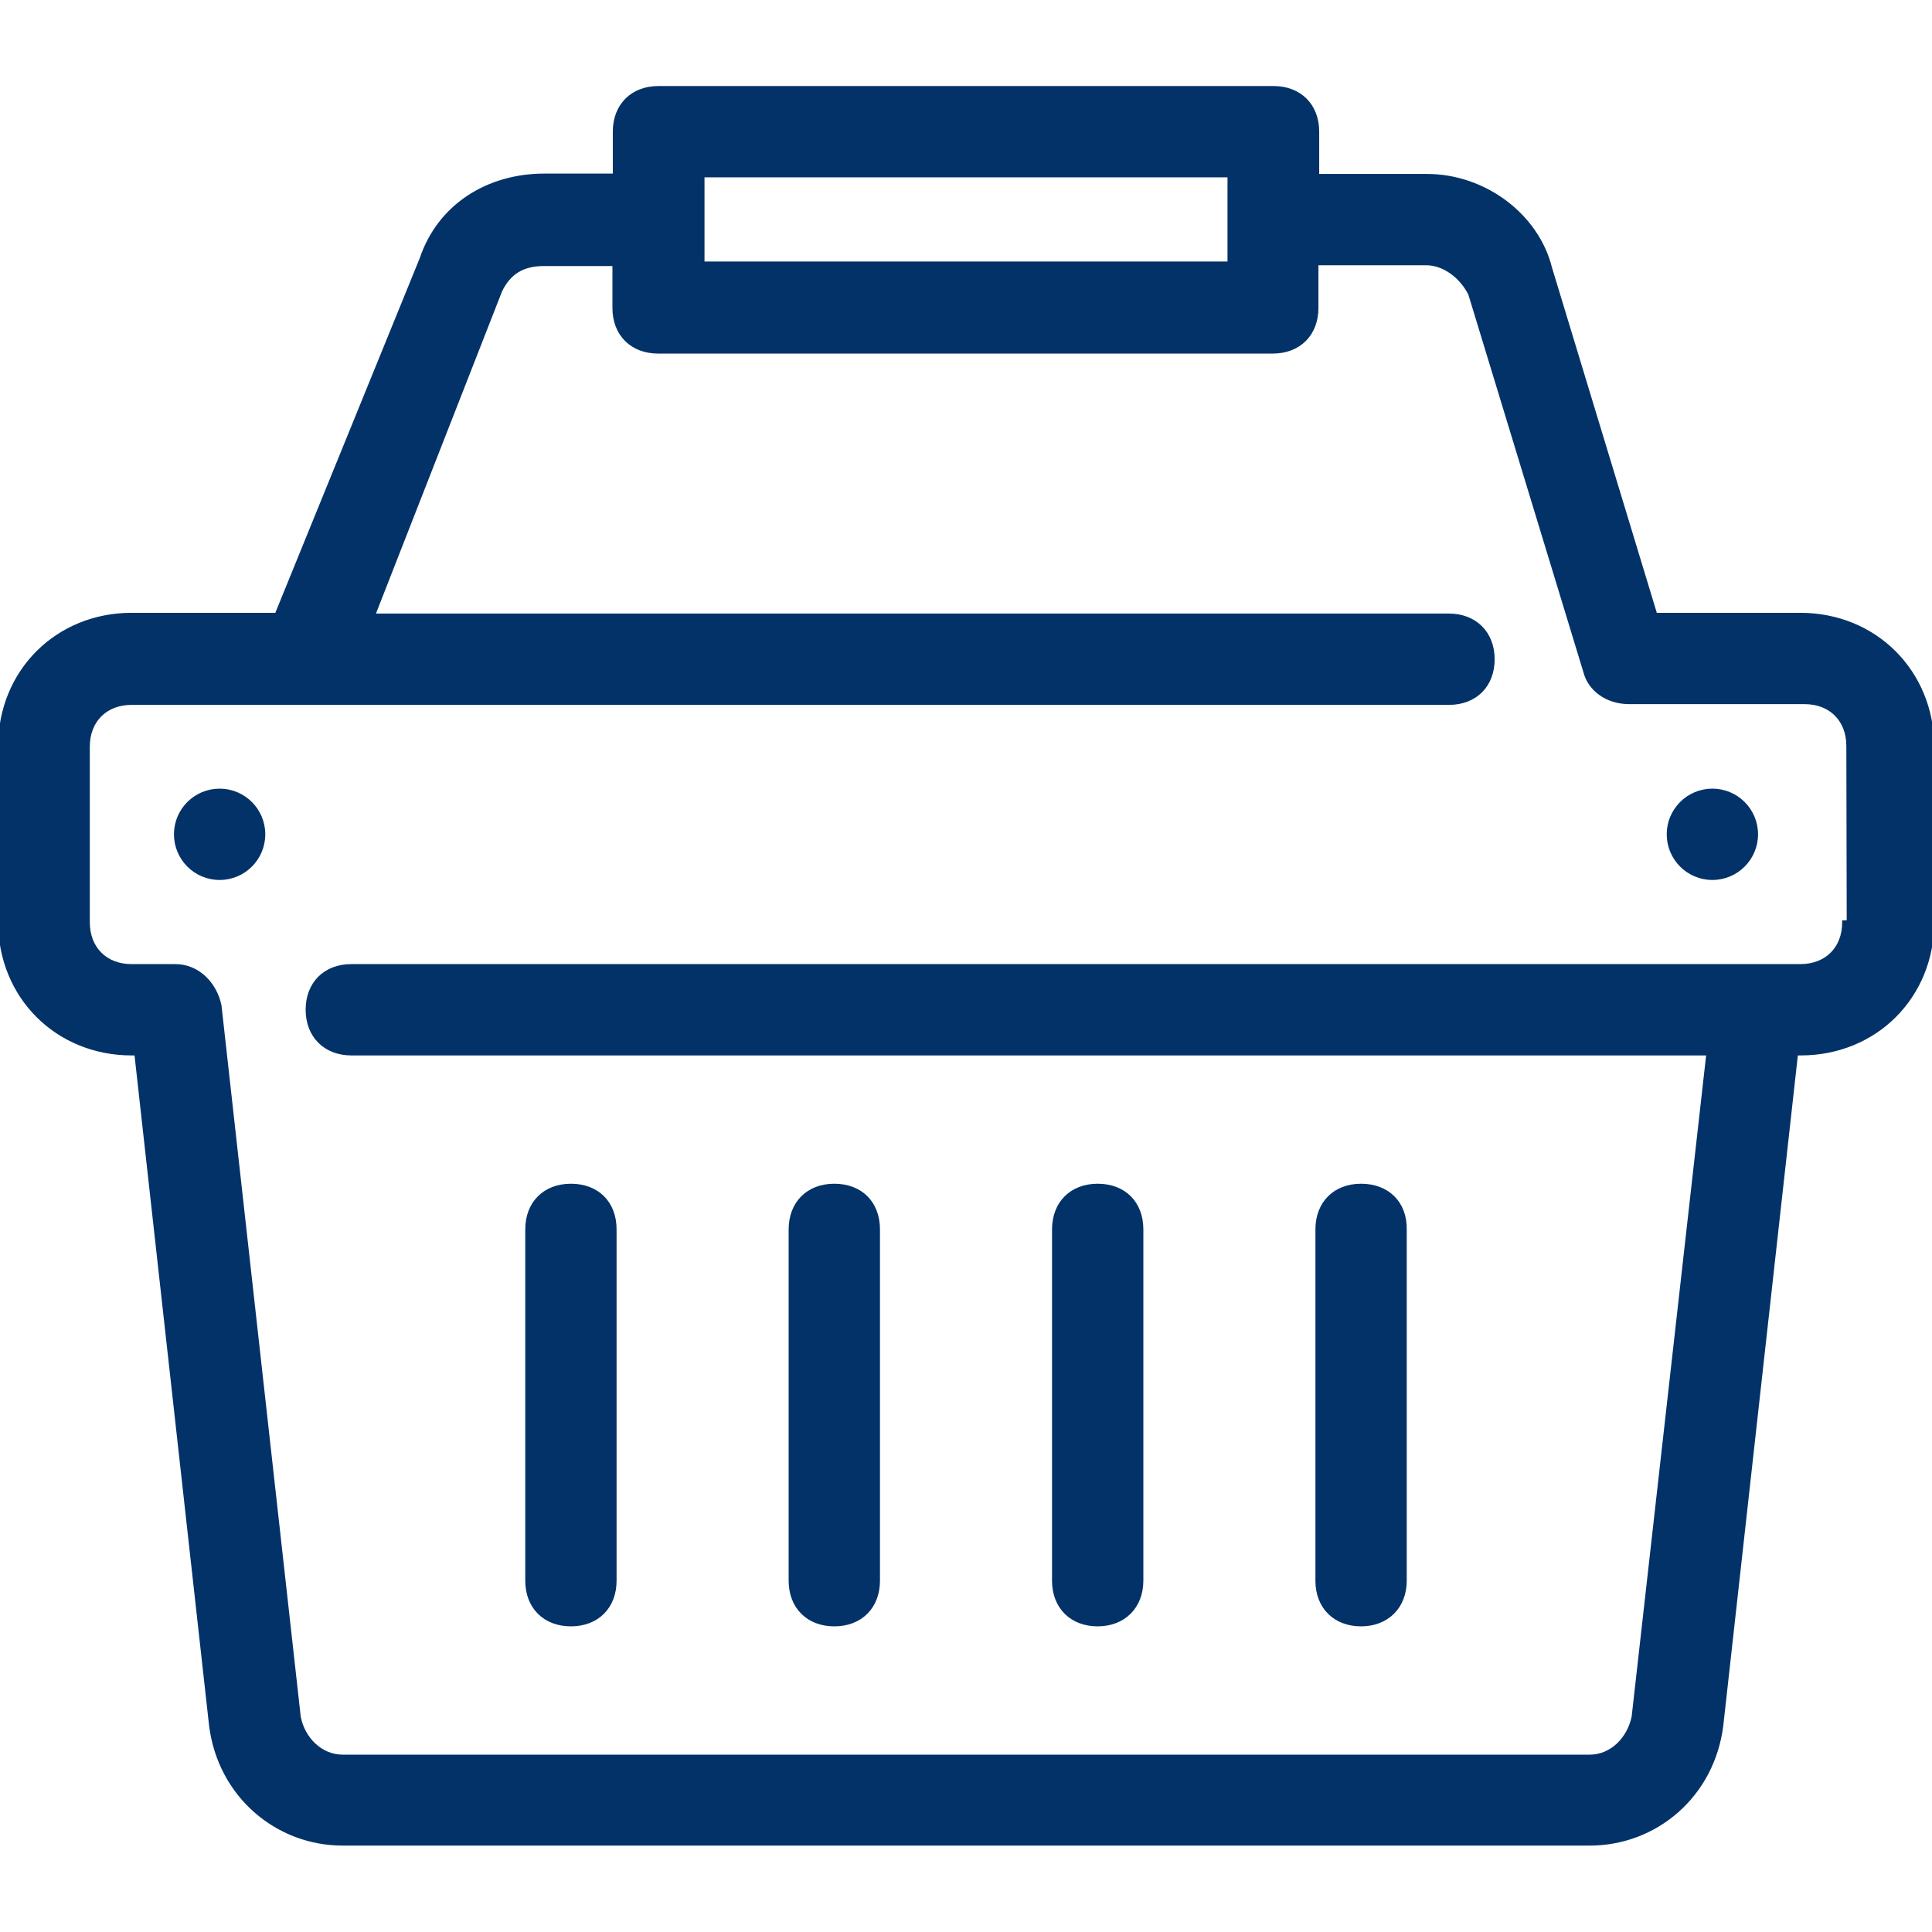
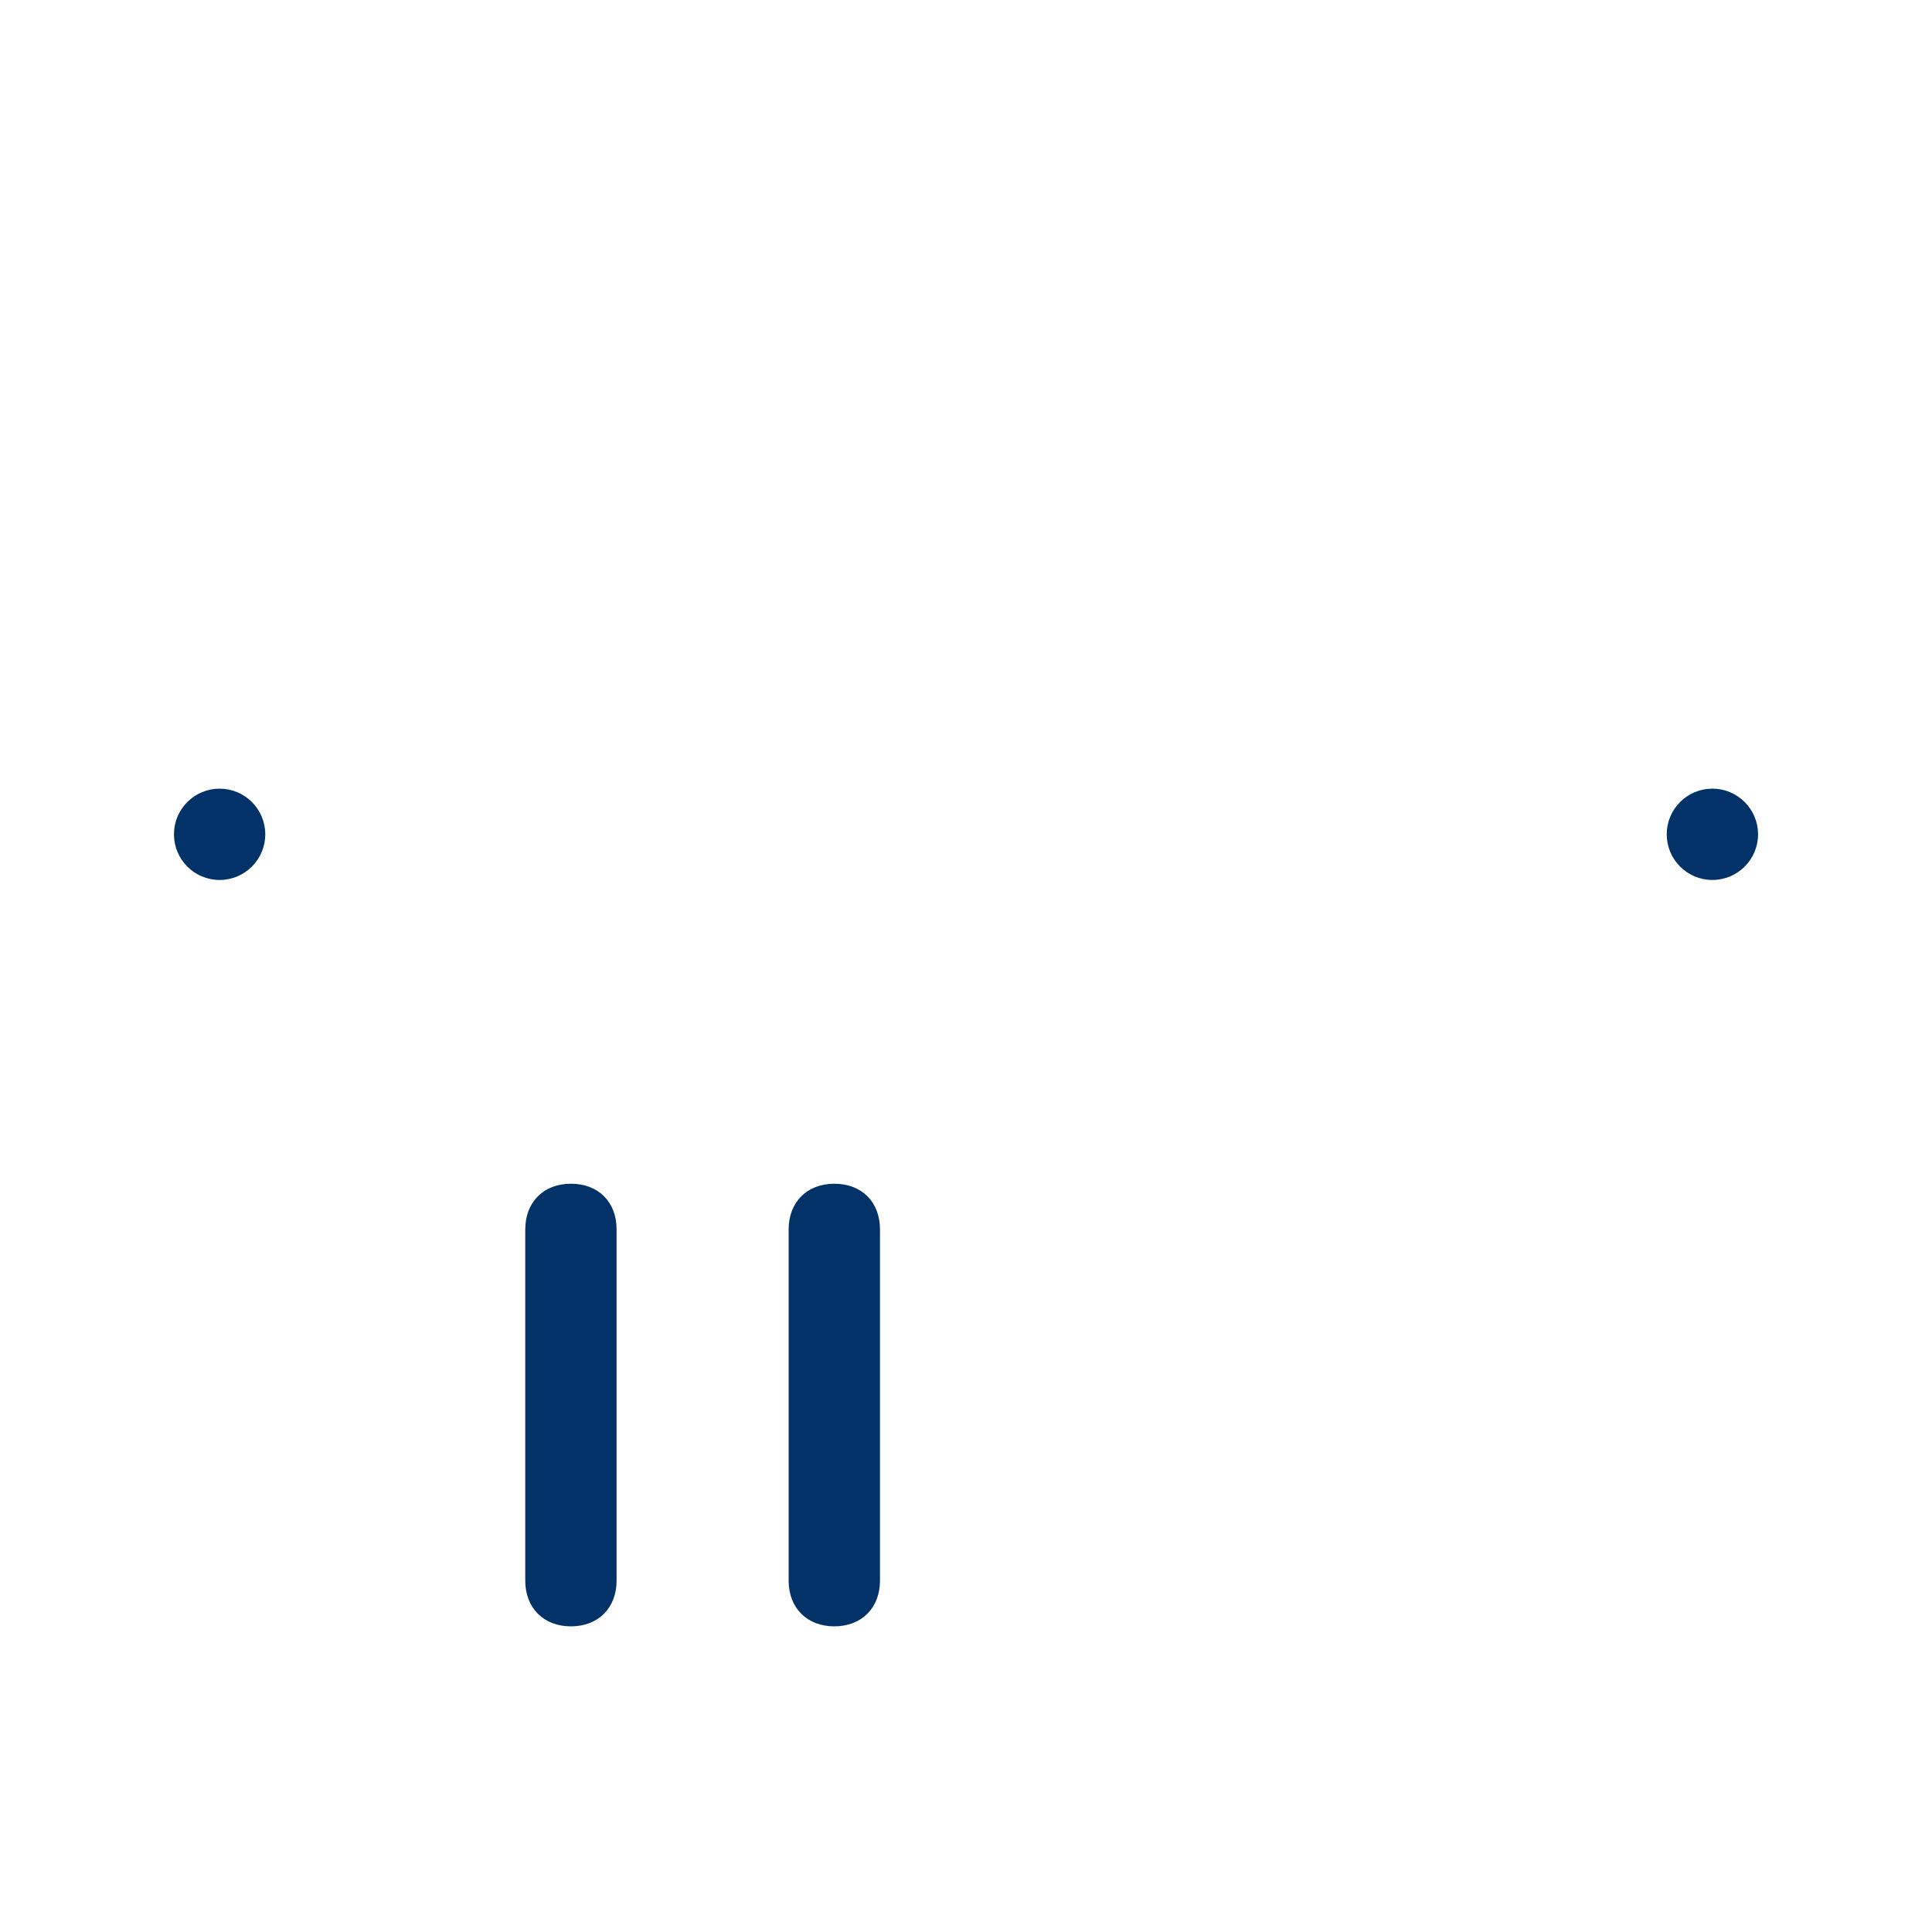
<svg xmlns="http://www.w3.org/2000/svg" version="1.1" id="Layer_1" x="0px" y="0px" viewBox="0 0 512 512" style="enable-background:new 0 0 512 512;" xml:space="preserve">
  <style type="text/css">
	.st0{fill:#023268;stroke:#023268;stroke-miterlimit:10;}
</style>
  <g>
    <g>
      <circle class="st0" cx="58.2" cy="221.1" r="11.6" />
    </g>
  </g>
  <g>
    <g>
      <circle class="st0" cx="453.8" cy="221.1" r="11.6" />
    </g>
  </g>
  <g>
    <g>
      <path class="st0" d="M151.3,314.2c-7,0-11.6,4.7-11.6,11.6v93.1c0,7,4.7,11.6,11.6,11.6c7,0,11.6-4.7,11.6-11.6v-93.1    C162.9,318.8,158.3,314.2,151.3,314.2z" />
    </g>
  </g>
  <g>
    <g>
      <path class="st0" d="M221.1,314.2c-7,0-11.6,4.7-11.6,11.6v93.1c0,7,4.7,11.6,11.6,11.6c7,0,11.6-4.7,11.6-11.6v-93.1    C232.7,318.8,228.1,314.2,221.1,314.2z" />
    </g>
  </g>
  <g>
    <g>
-       <path class="st0" d="M290.9,314.2c-7,0-11.6,4.7-11.6,11.6v93.1c0,7,4.7,11.6,11.6,11.6s11.6-4.7,11.6-11.6v-93.1    C302.5,318.8,297.9,314.2,290.9,314.2z" />
-     </g>
+       </g>
  </g>
  <g>
    <g>
-       <path class="st0" d="M360.7,314.2c-7,0-11.6,4.7-11.6,11.6v93.1c0,7,4.7,11.6,11.6,11.6s11.6-4.7,11.6-11.6v-93.1    C372.4,318.8,367.7,314.2,360.7,314.2z" />
-     </g>
+       </g>
  </g>
  <g>
    <g>
-       <path class="st0" d="M477.1,162.9h-38.4L410.8,71c-3.5-14-17.5-24.4-32.6-24.4h-29.1V34.9c0-7-4.7-11.6-11.6-11.6H174.5    c-7,0-11.6,4.7-11.6,11.6v11.6h-18.6c-15.1,0-27.9,8.1-32.6,22.1l-38.4,94.3H34.9C15.1,162.9,0,178,0,197.8v46.5    c0,19.8,15.1,34.9,34.9,34.9h1.2l19.8,178c2.3,18.6,17.5,31.4,34.9,31.4h330.5c17.5,0,32.6-12.8,34.9-31.4l19.8-178h1.2    c19.8,0,34.9-15.1,34.9-34.9v-46.5C512,178,496.9,162.9,477.1,162.9z M186.2,46.5h139.6v23.3H186.2V46.5z M489.9,244.4h-1.2    c0,7-4.7,11.6-11.6,11.6h-11.6H93.1c-7,0-11.6,4.7-11.6,11.6s4.7,11.6,11.6,11.6h359.6L432.9,455c-1.2,5.8-5.8,10.5-11.6,10.5    H90.8c-5.8,0-10.5-4.7-11.6-10.5L58.2,266.5C57,260.7,52.4,256,46.5,256H34.9c-7,0-11.6-4.7-11.6-11.6v-46.5    c0-7,4.7-11.6,11.6-11.6h46.5H384c7,0,11.6-4.7,11.6-11.6s-4.7-11.6-11.6-11.6H98.9l33.7-86.1c2.3-4.7,5.8-7,11.6-7h18.6v11.6    c0,7,4.7,11.6,11.6,11.6h162.9c7,0,11.6-4.7,11.6-11.6V69.8h29.1c4.7,0,9.3,3.5,11.6,8.1L420.1,178c1.2,4.7,5.8,8.1,11.6,8.1h46.5    c7,0,11.6,4.7,11.6,11.6L489.9,244.4L489.9,244.4z" />
-     </g>
+       </g>
  </g>
</svg>